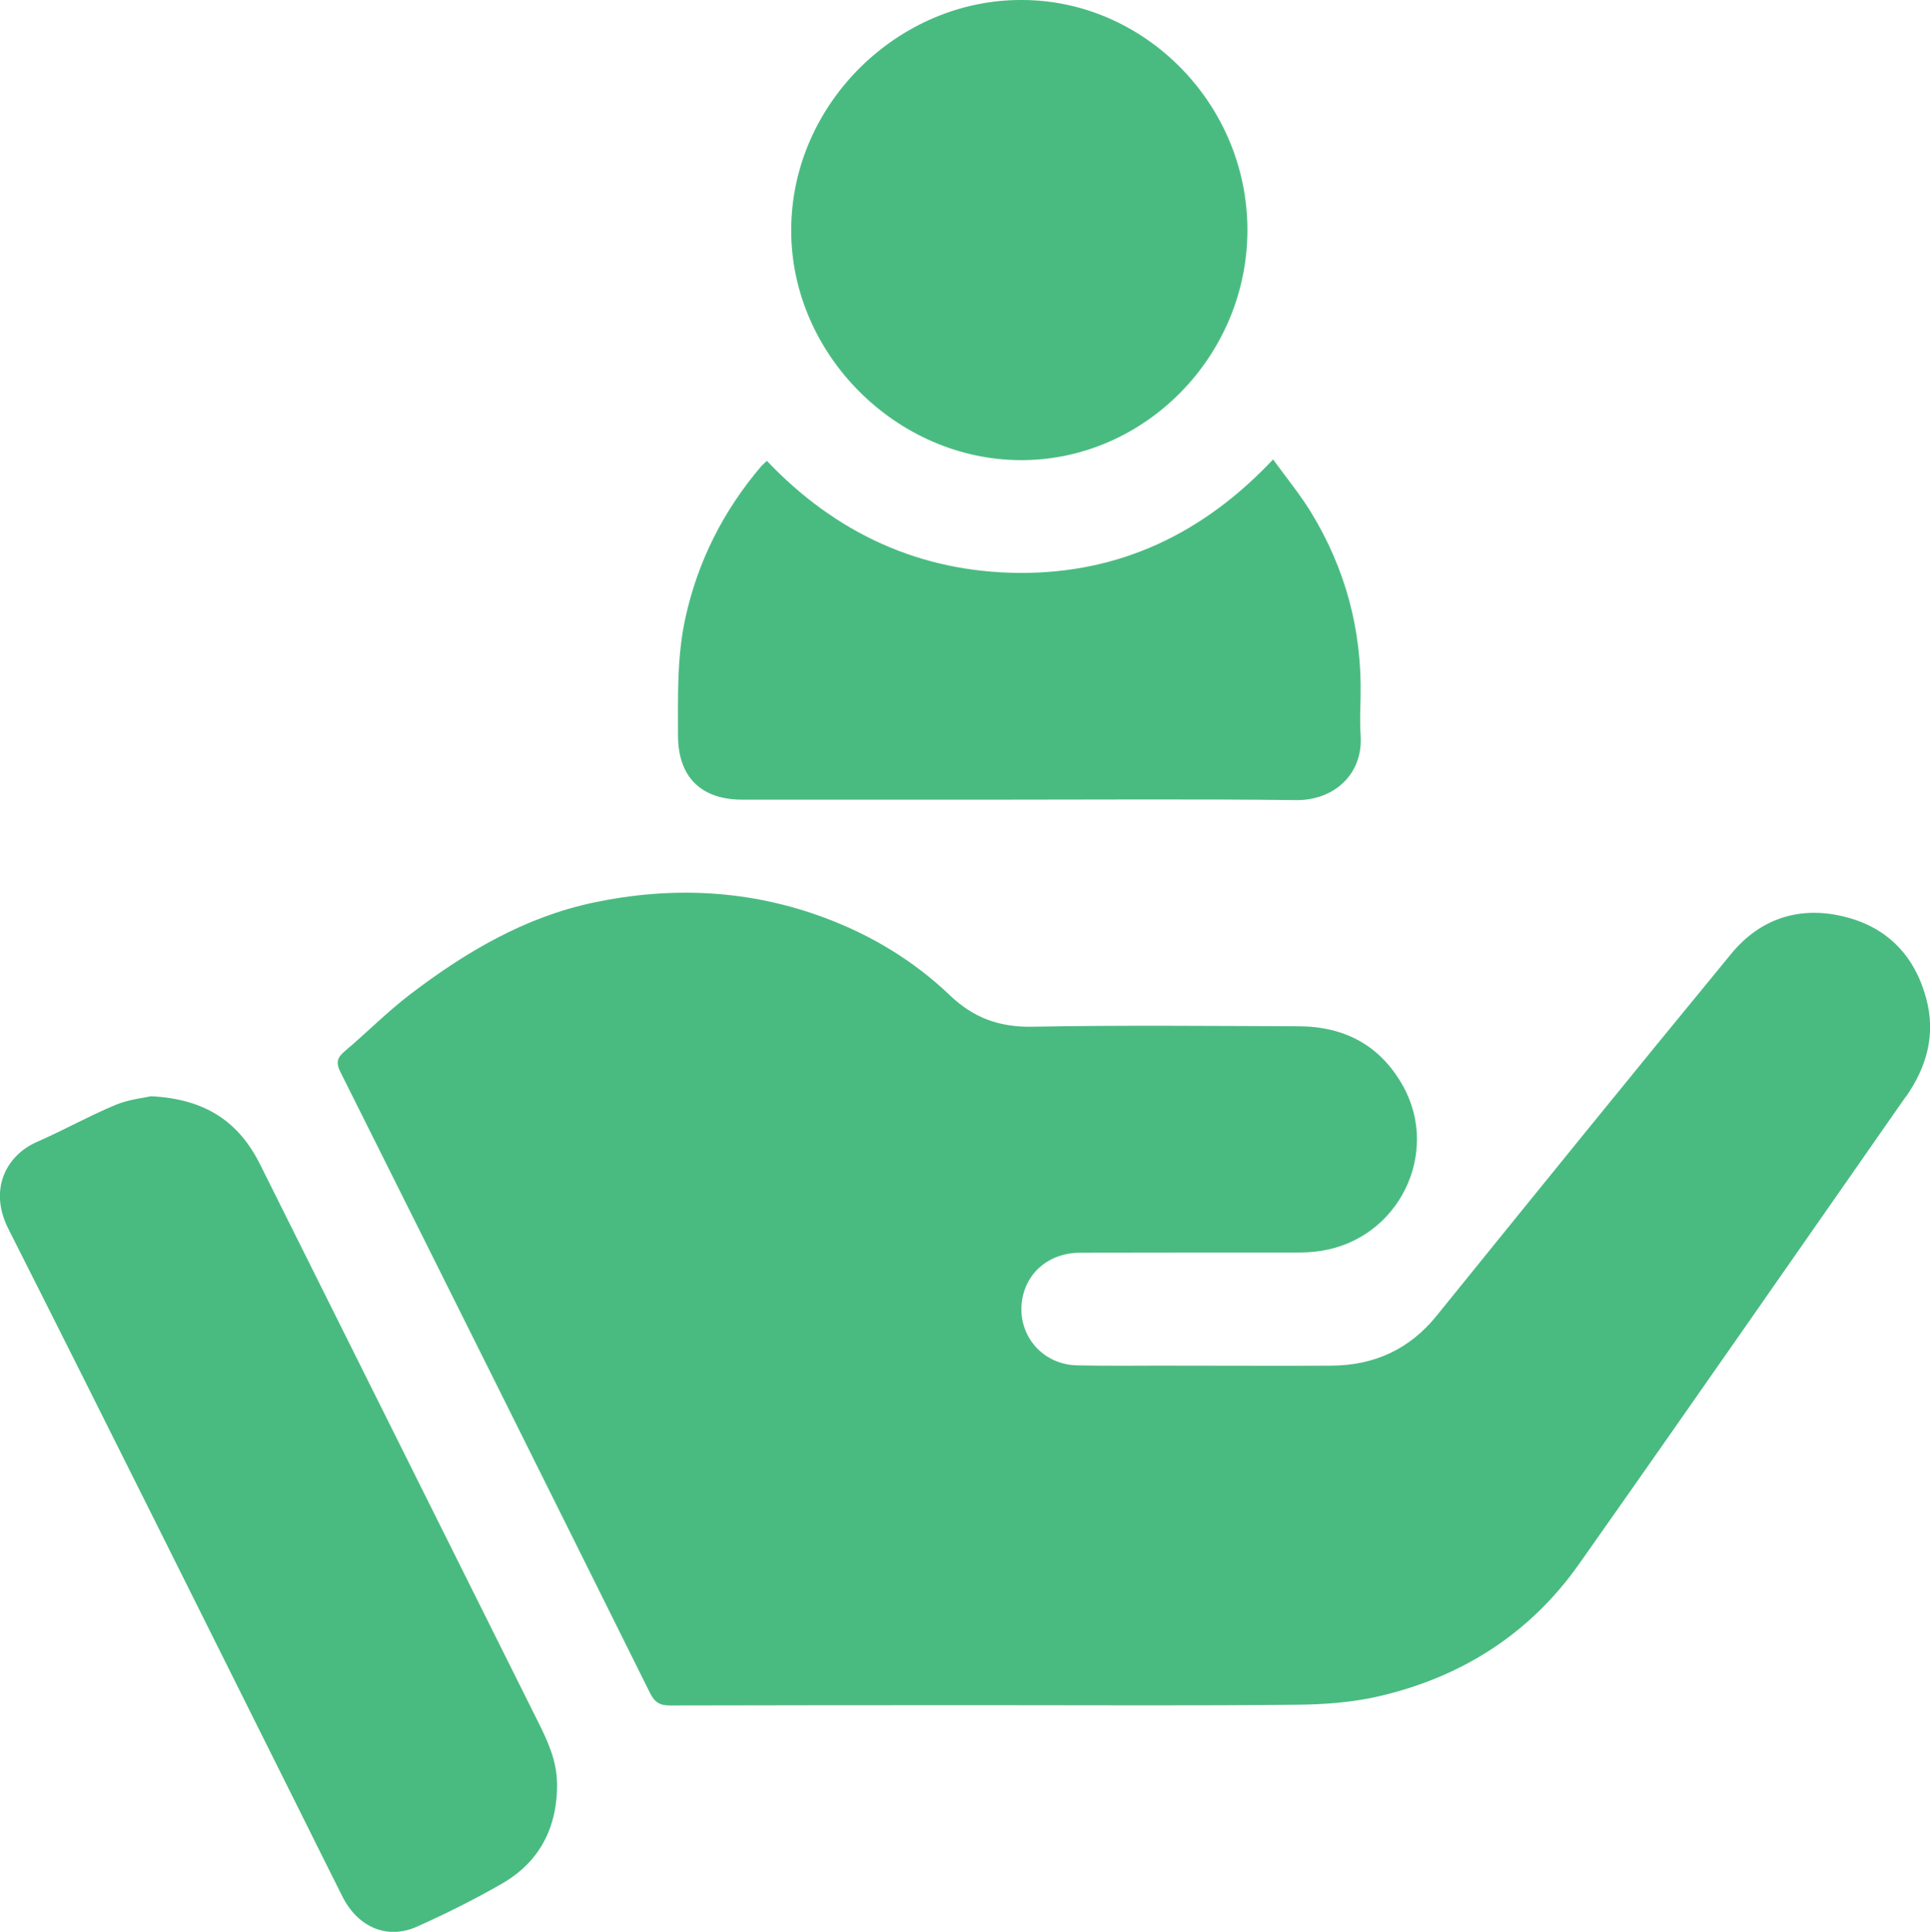
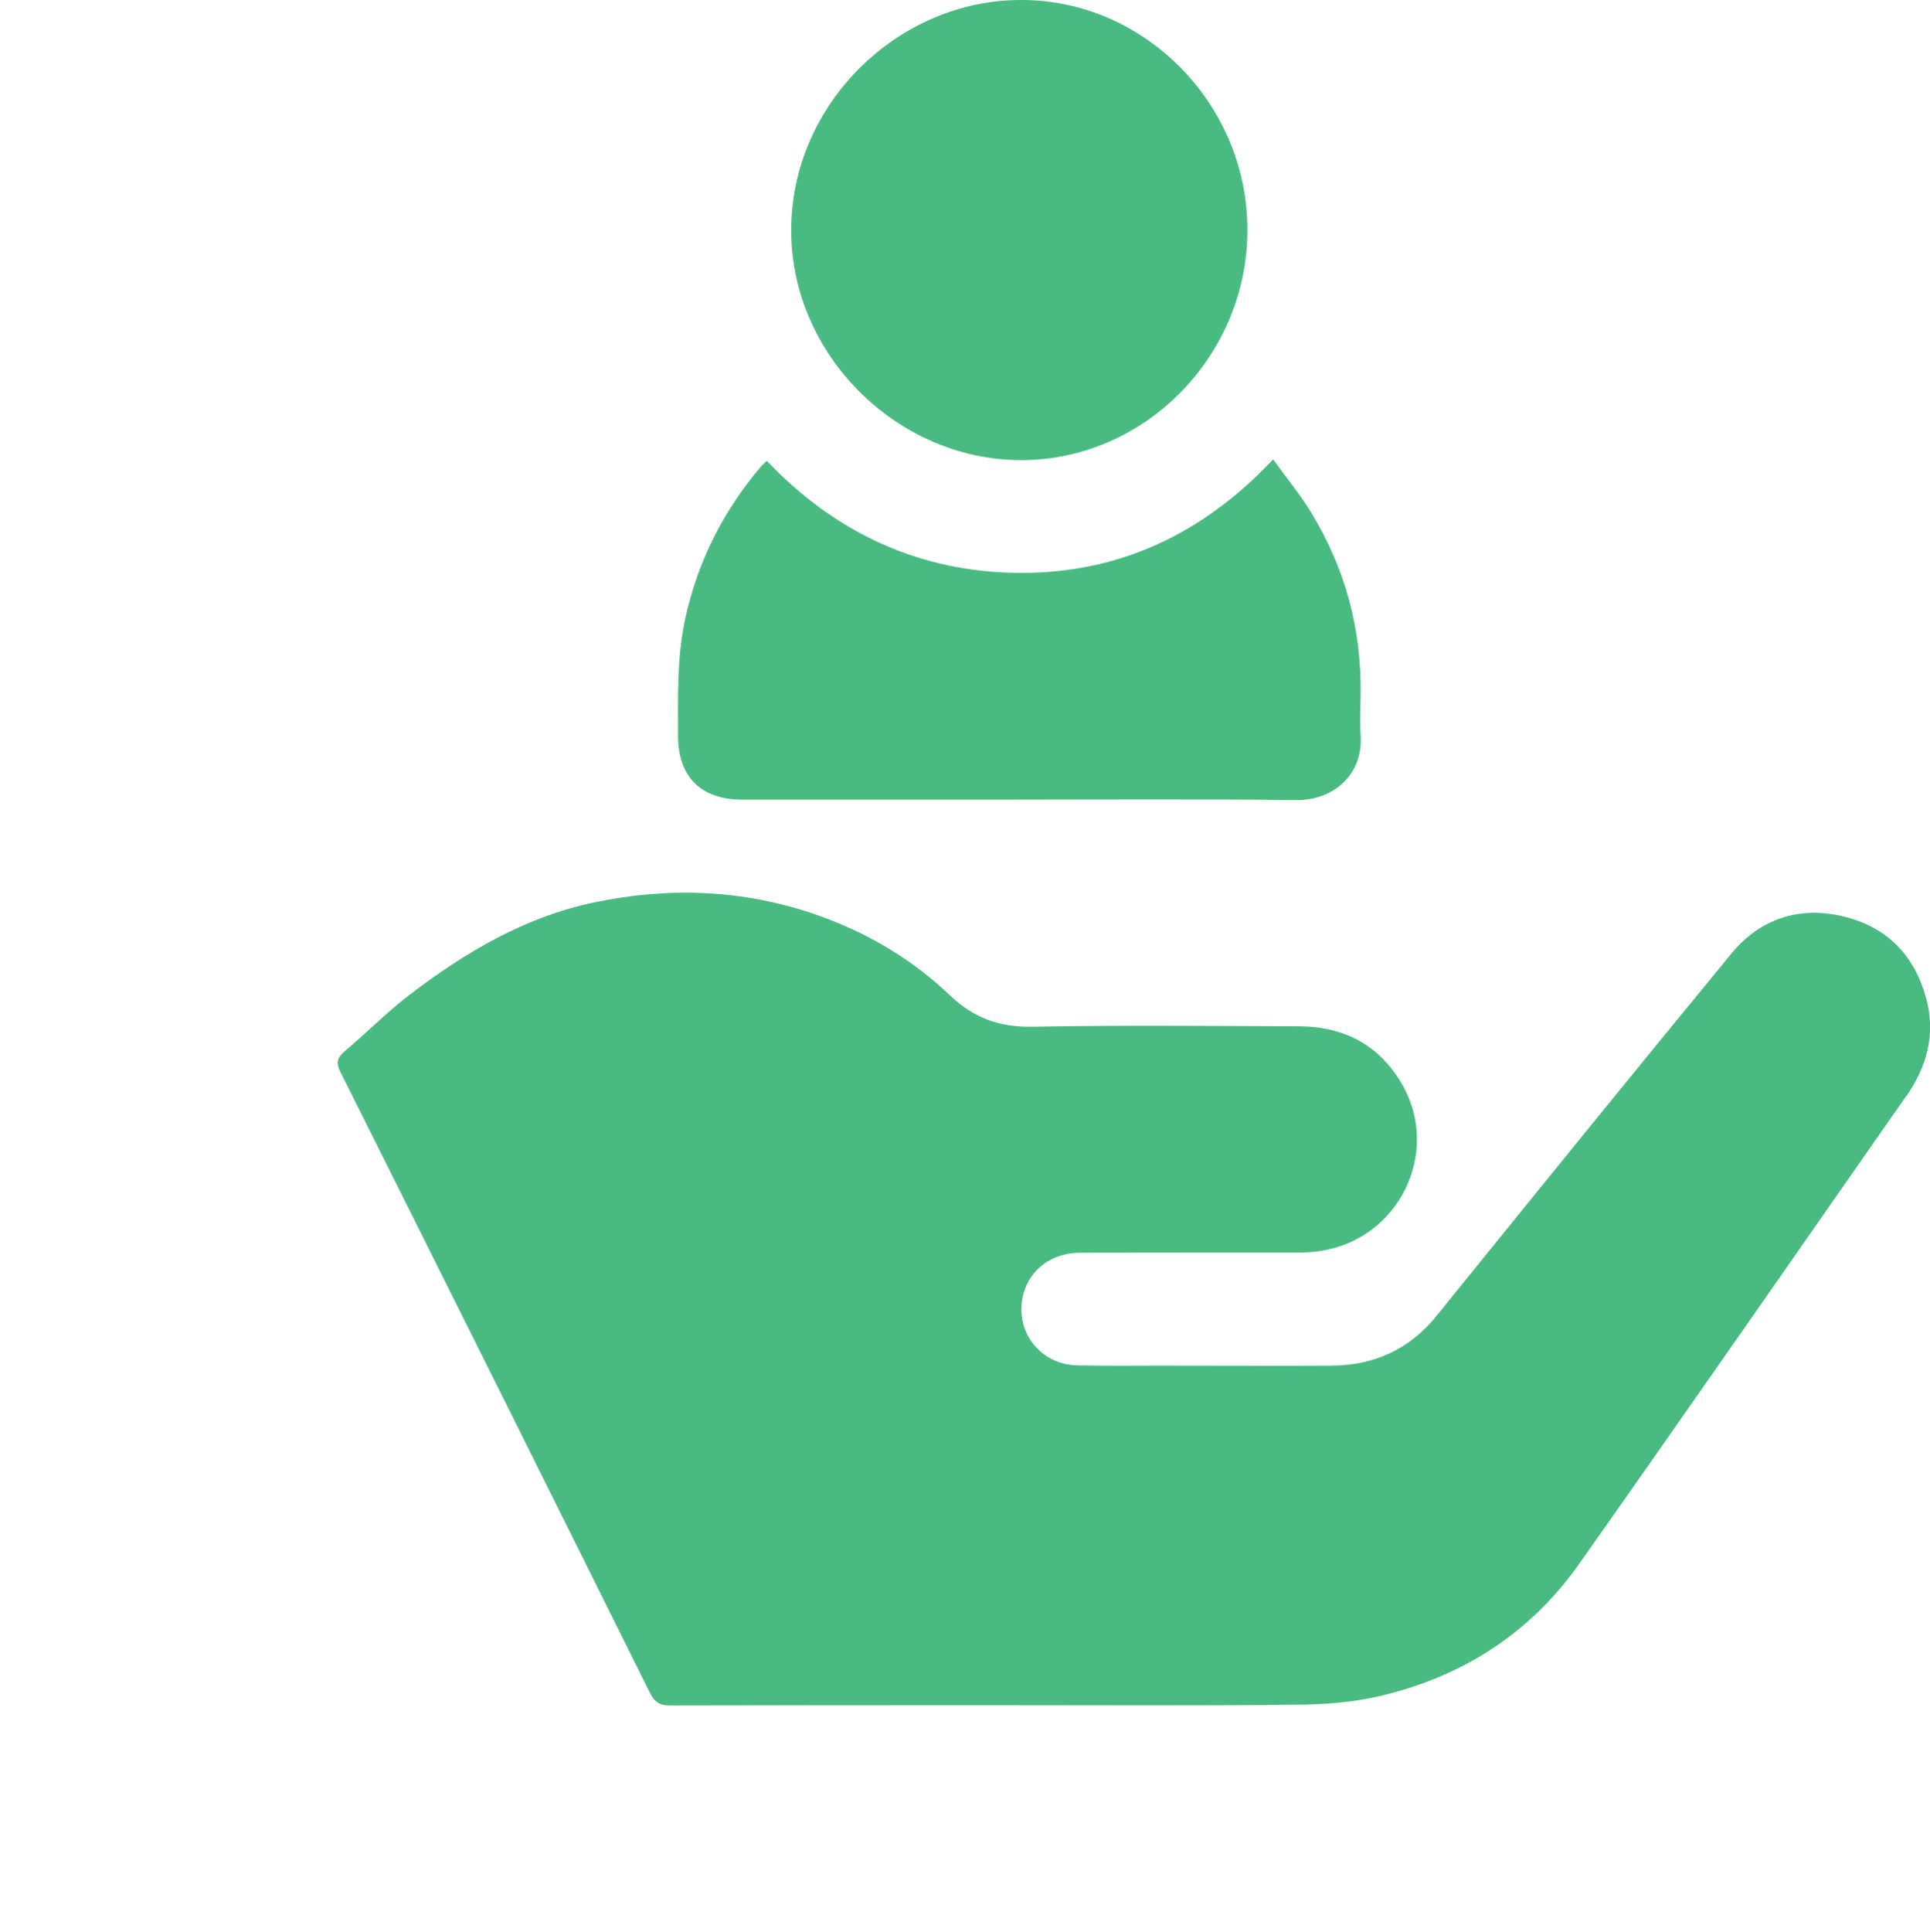
<svg xmlns="http://www.w3.org/2000/svg" id="Layer_2" viewBox="0 0 130.77 130.86">
  <defs>
    <style> .cls-1 { fill: #49bb81; } </style>
  </defs>
  <g id="About_us__x2F__profile">
    <g>
      <path class="cls-1" d="M129.12,74.3c-7.37,10.55-14.71,21.13-22.13,31.65-3.32,4.71-7.94,7.65-13.53,8.95-1.85.43-3.79.57-5.7.58-6.74.07-13.49.03-20.23.03-7.37,0-14.75,0-22.12.02-.71,0-1.05-.21-1.37-.85-6.97-14.03-13.96-28.04-20.97-42.05-.33-.66-.22-.99.3-1.43,1.48-1.25,2.85-2.64,4.39-3.82,3.75-2.86,7.77-5.25,12.46-6.24,5.33-1.12,10.59-.87,15.71,1.05,3.15,1.18,6,2.91,8.43,5.23,1.61,1.54,3.36,2.17,5.59,2.13,6.01-.11,12.02-.05,18.03-.03,3.1.01,5.52,1.27,7.07,4.02,2.57,4.57-.27,10.4-5.58,11.2-.57.09-1.15.11-1.72.11-4.85,0-9.71,0-14.56.01-2.18,0-3.79,1.45-3.97,3.48-.19,2.22,1.47,4.1,3.76,4.15,2.23.05,4.46.01,6.69.02,3.52,0,7.03.02,10.55,0,2.88-.02,5.27-1.09,7.12-3.38,6.63-8.19,13.27-16.39,19.97-24.53,2.01-2.44,4.74-3.27,7.79-2.47,2.83.74,4.64,2.65,5.41,5.49.67,2.46.04,4.66-1.38,6.69Z" />
-       <path class="cls-1" d="M37.75,120.79c.02,2.96-1.15,5.32-3.74,6.81-1.86,1.07-3.79,2.03-5.75,2.91-2.01.9-3.99.06-5.05-2.02-.91-1.8-1.8-3.61-2.7-5.41-6.64-13.29-13.25-26.59-19.95-39.85-1.34-2.66-.14-4.97,1.95-5.88,1.8-.79,3.52-1.75,5.33-2.51.9-.37,1.91-.47,2.39-.58,3.73.18,5.97,1.77,7.39,4.61,6.29,12.61,12.58,25.22,18.87,37.83.65,1.3,1.24,2.62,1.25,4.09Z" />
      <path class="cls-1" d="M87.84,54.2c-6.74-.08-13.49-.03-20.23-.03-5.77,0-11.55,0-17.32,0-2.79,0-4.34-1.54-4.35-4.32,0-2.68-.08-5.35.5-7.99.85-3.87,2.59-7.29,5.15-10.29.1-.11.23-.21.37-.35,4.67,4.91,10.39,7.55,17.14,7.59,6.74.03,12.41-2.64,17.16-7.69.91,1.26,1.82,2.36,2.56,3.57,2.33,3.8,3.45,7.95,3.37,12.42-.02.89-.06,1.79,0,2.68.19,2.7-1.86,4.44-4.37,4.41Z" />
      <path class="cls-1" d="M84.52,15.58c0,8.54-6.97,15.62-15.37,15.59-8.41-.03-15.56-7.18-15.54-15.59C53.62,7,60.9-.04,69.23,0c8.29,0,15.29,7.01,15.29,15.58Z" />
    </g>
  </g>
</svg>